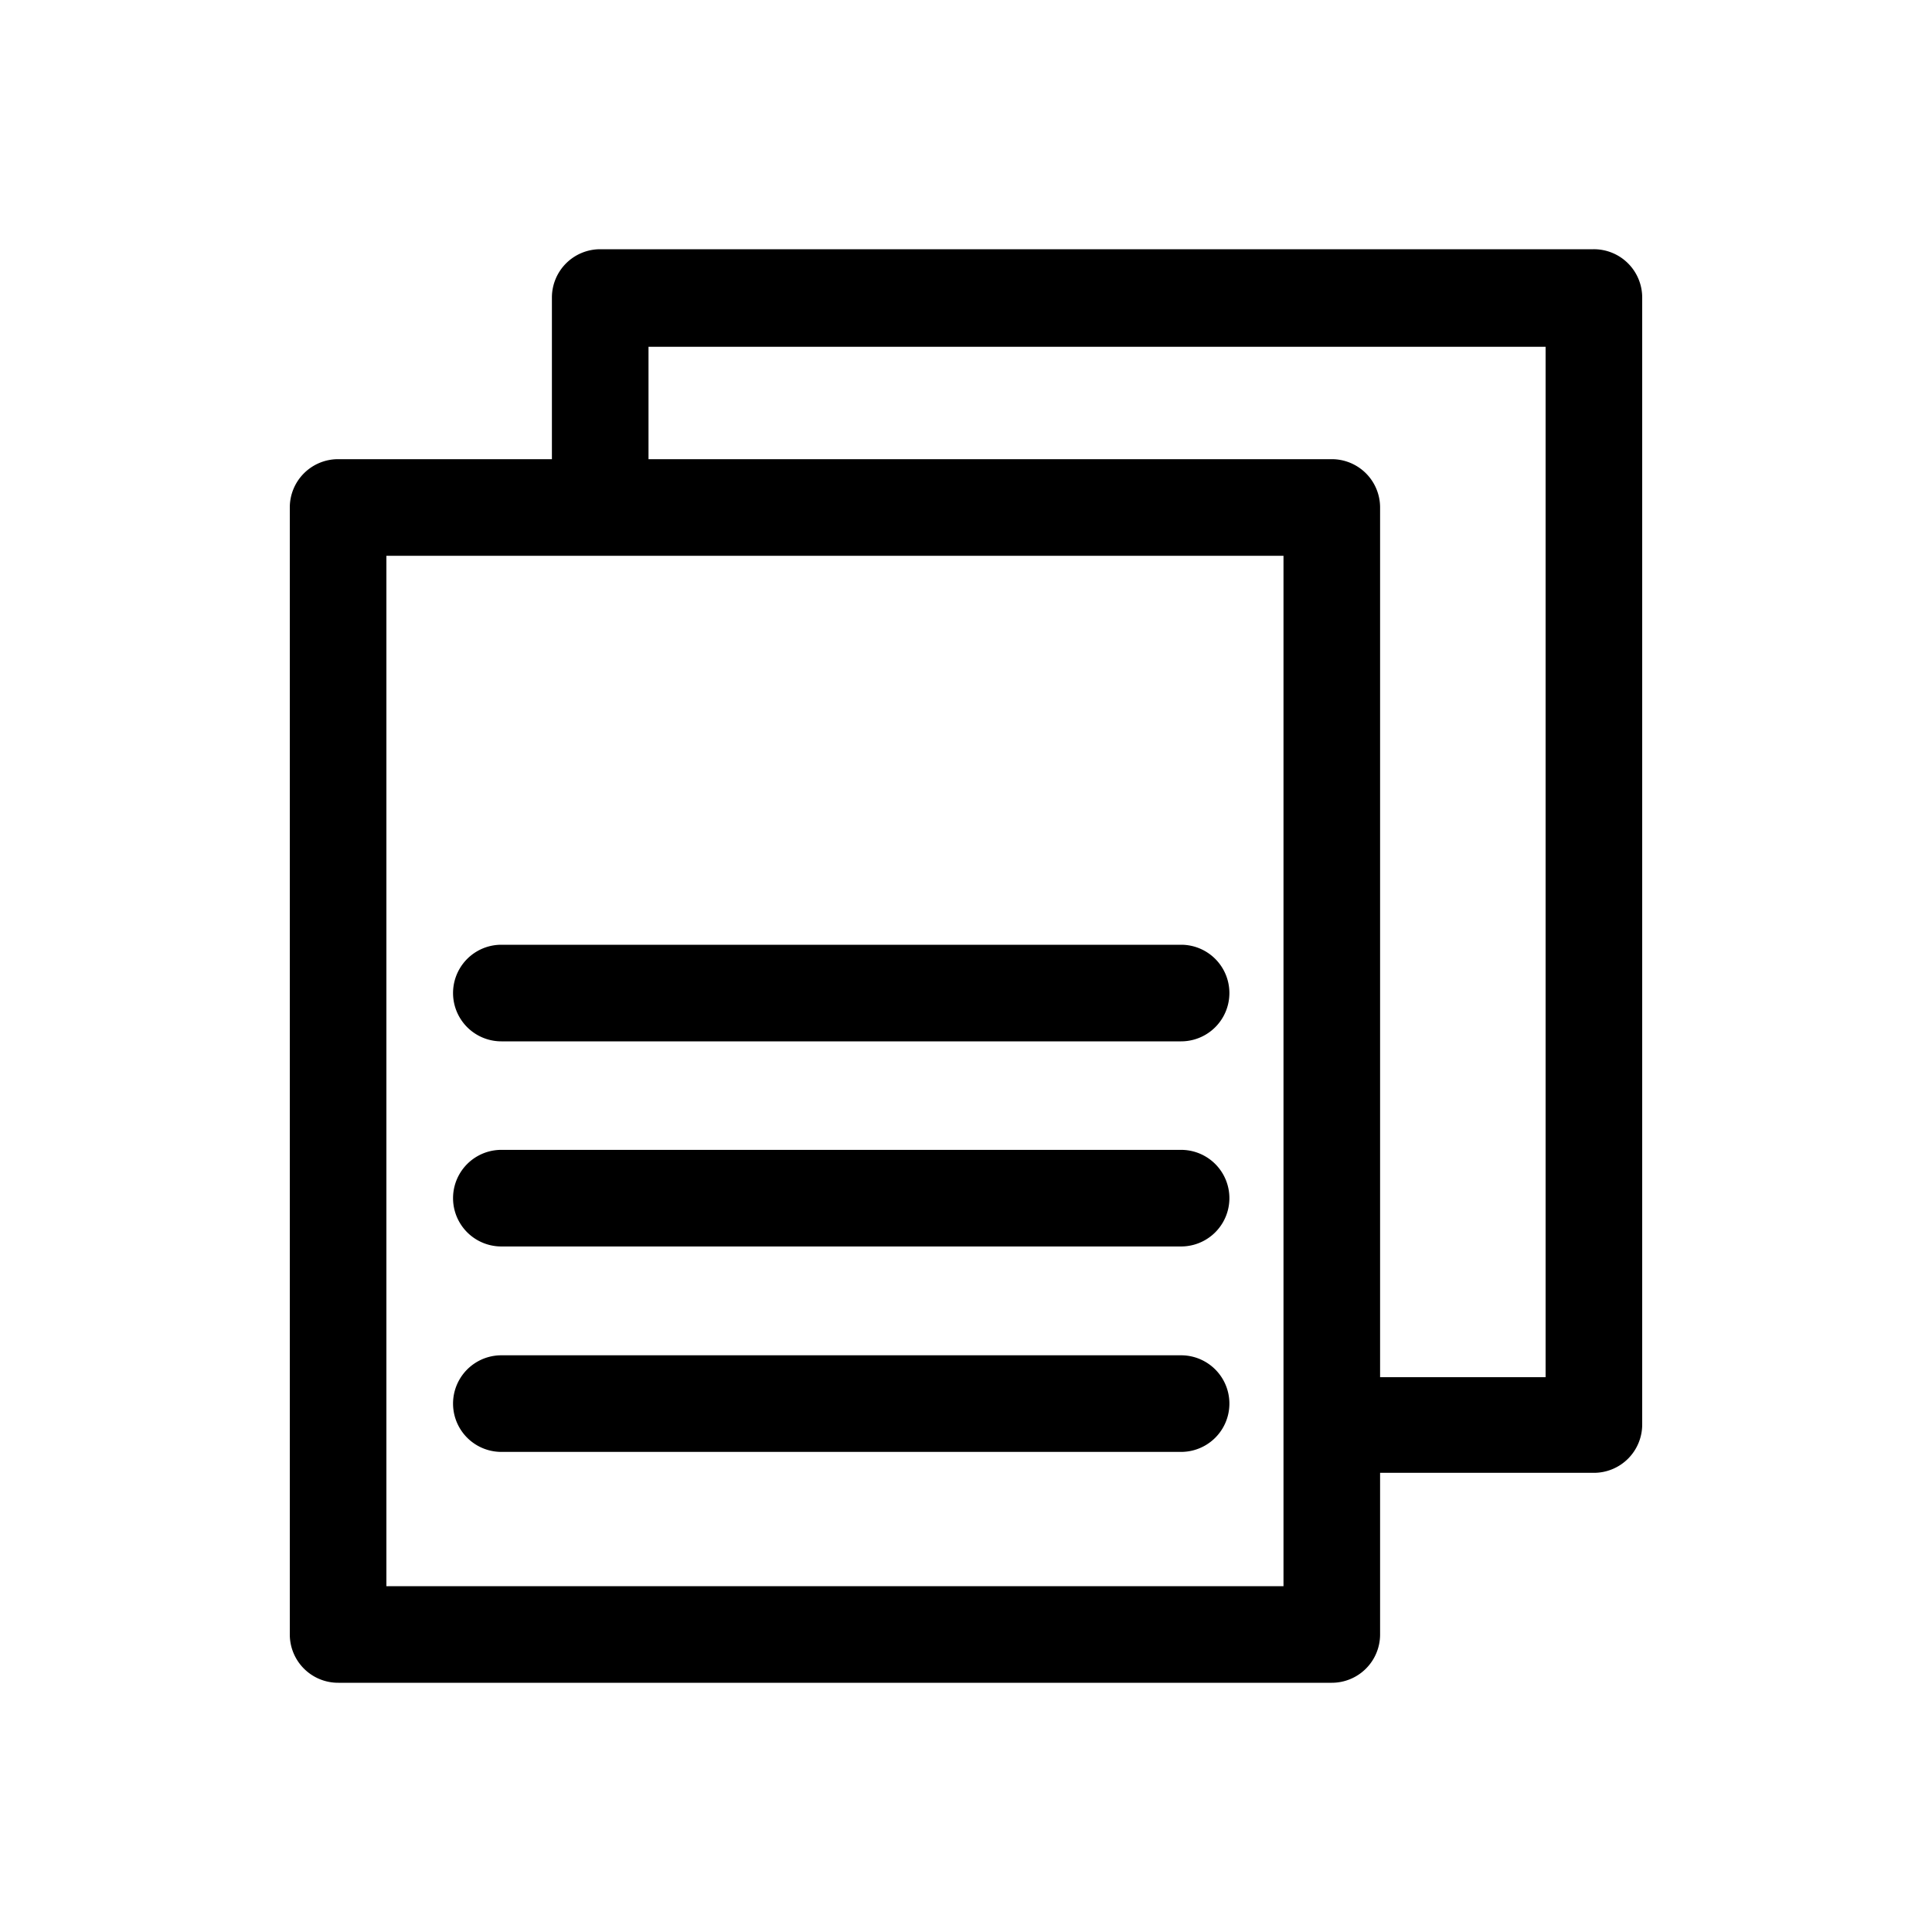
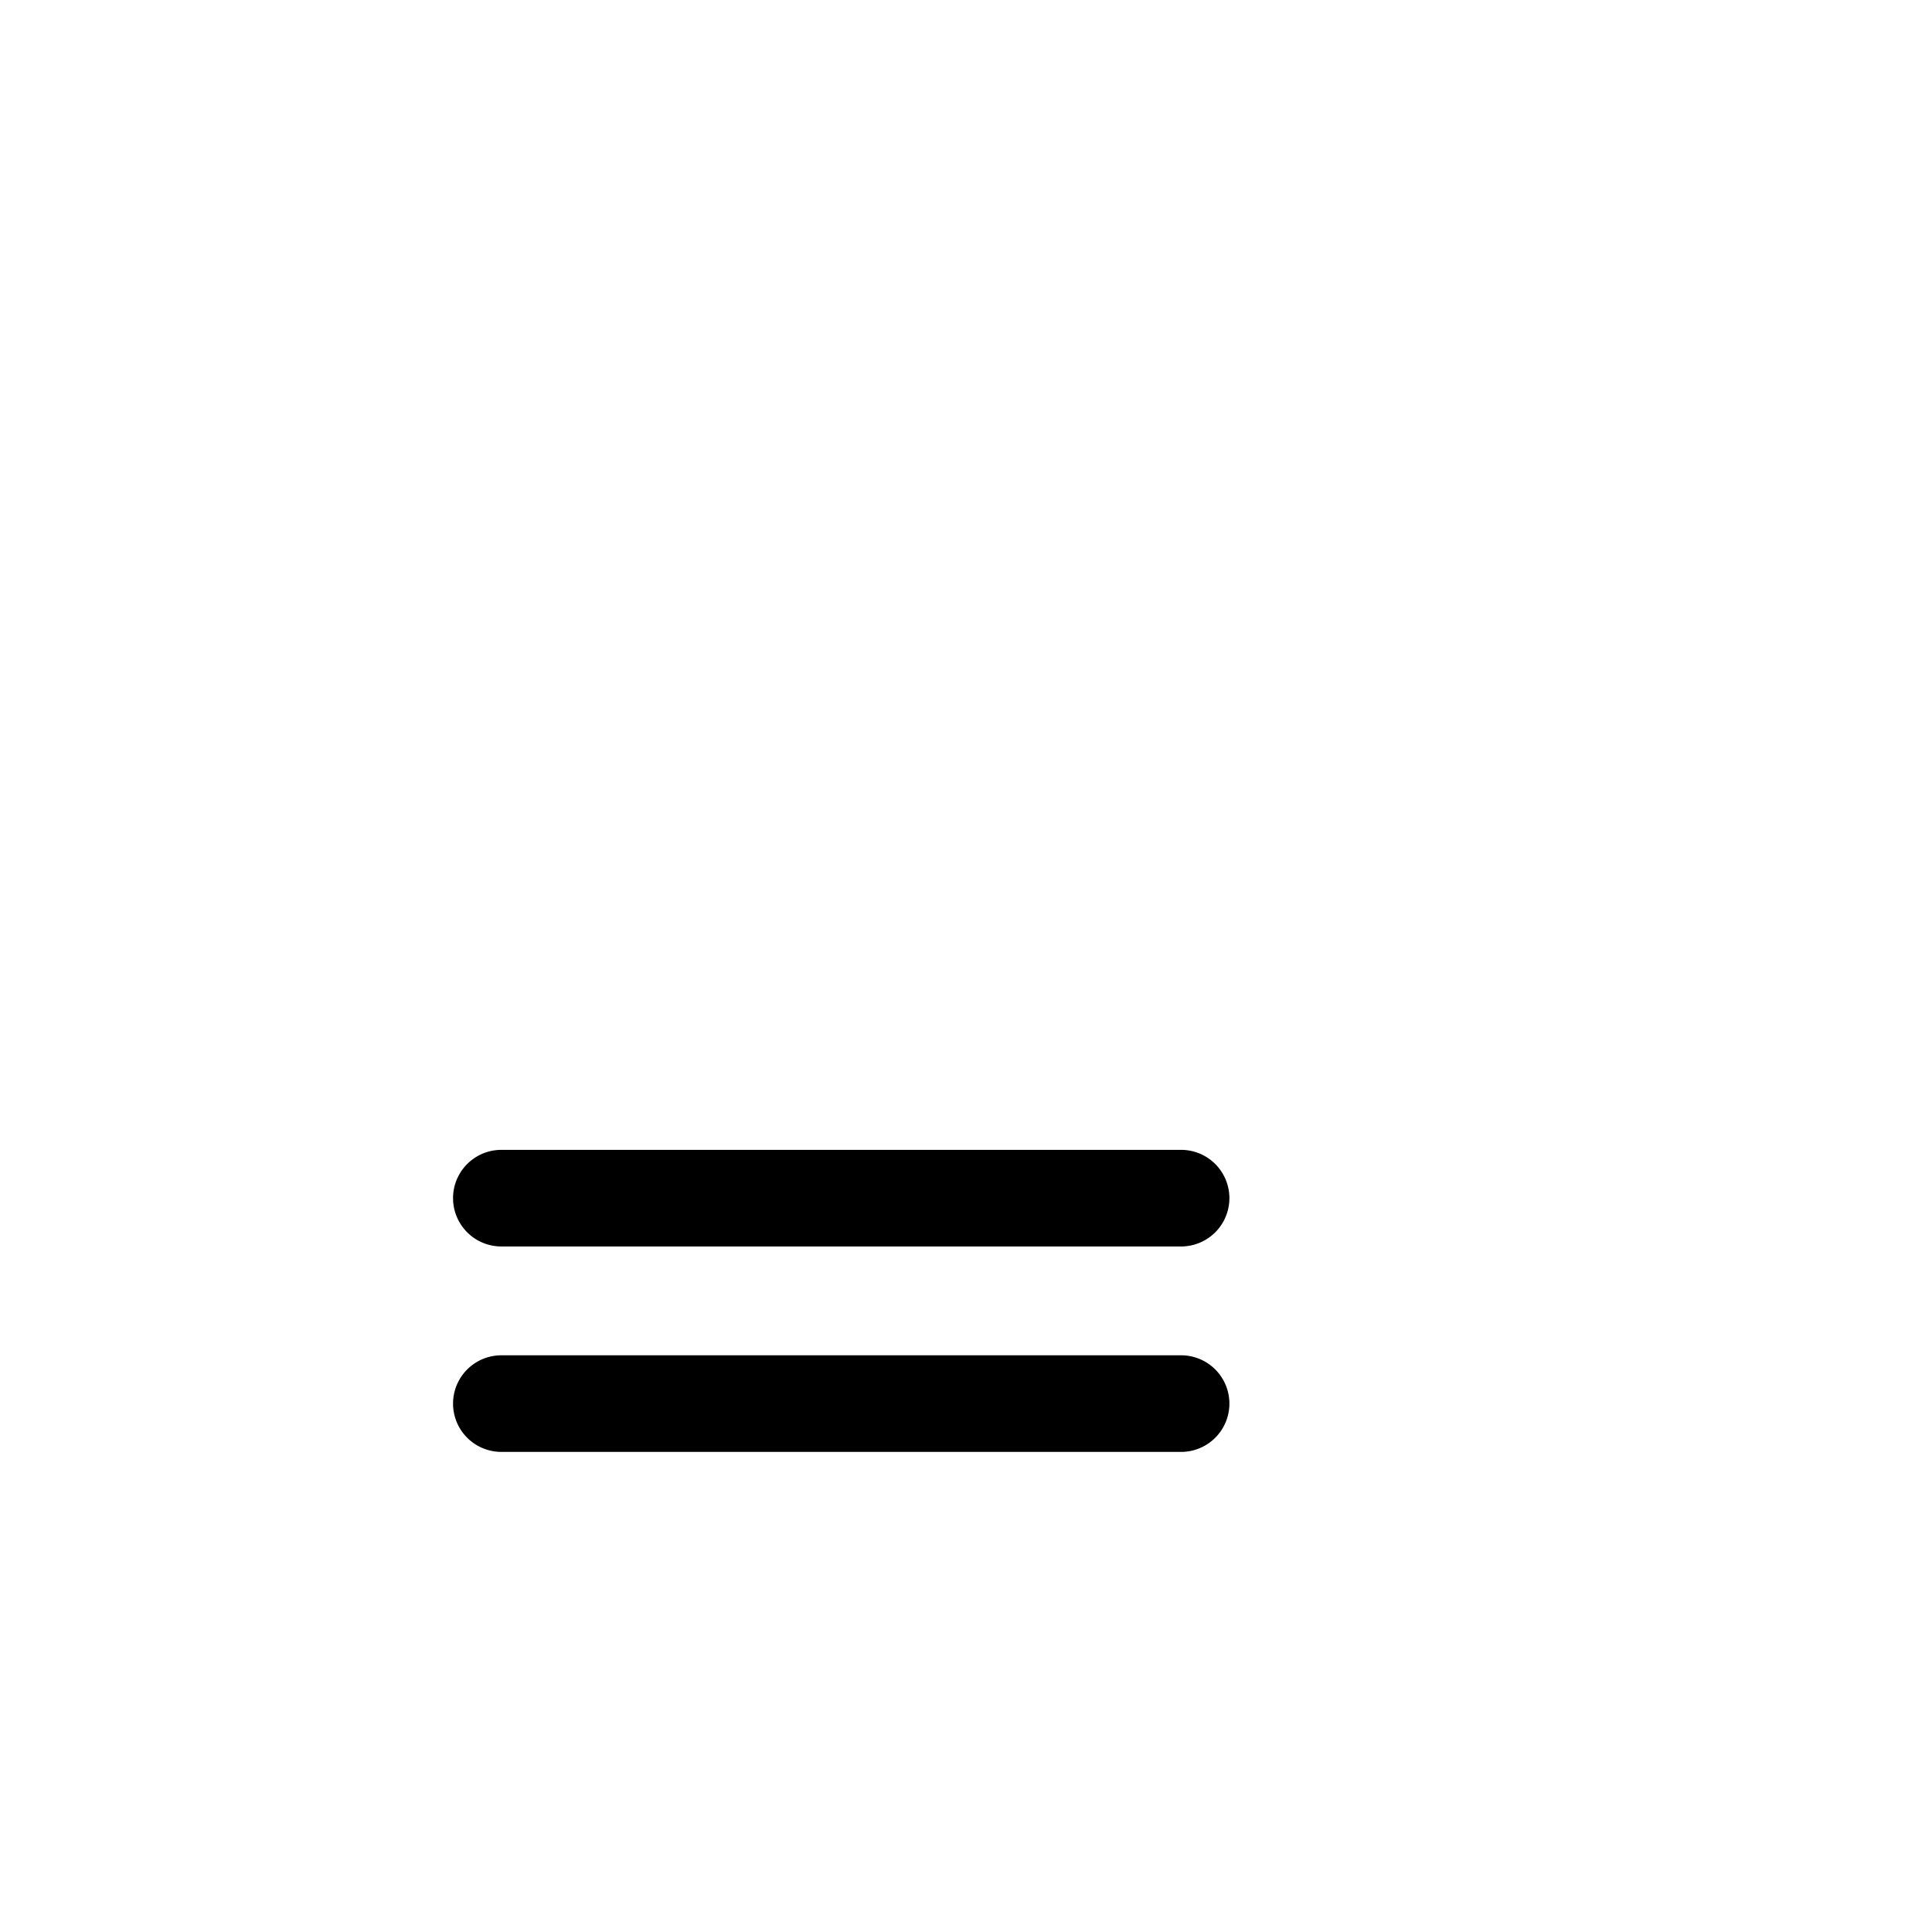
<svg xmlns="http://www.w3.org/2000/svg" width="60" height="60" viewBox="0 0 60 60">
  <defs>
    <style>.cls-1{fill:none;}</style>
  </defs>
  <g id="レイヤー_2" data-name="レイヤー 2">
    <g id="レイヤー_1-2" data-name="レイヤー 1">
-       <rect class="cls-1" width="60" height="60" />
-       <path d="M41.49,42.77H48v-32H20.14V15.9l-3,.1V9.24a1.5,1.5,0,0,1,1.5-1.5H49.49A1.5,1.5,0,0,1,51,9.24v35a1.5,1.5,0,0,1-1.5,1.5H41.21Z" />
-       <path d="M41.36,52.26H10.51A1.5,1.5,0,0,1,9,50.76v-35a1.5,1.5,0,0,1,1.5-1.5H41.36a1.5,1.5,0,0,1,1.5,1.5v35A1.5,1.5,0,0,1,41.36,52.26ZM12,49.26H39.86v-32H12Z" />
-       <path d="M36.68,32.34H15.57a1.5,1.5,0,1,1,0-3H36.68a1.5,1.5,0,0,1,0,3Z" />
      <path d="M36.68,38.71H15.57a1.5,1.5,0,0,1,0-3H36.68a1.5,1.5,0,0,1,0,3Z" />
      <path d="M36.68,45.09H15.57a1.5,1.5,0,0,1,0-3H36.68a1.5,1.5,0,1,1,0,3Z" />
    </g>
  </g>
</svg>